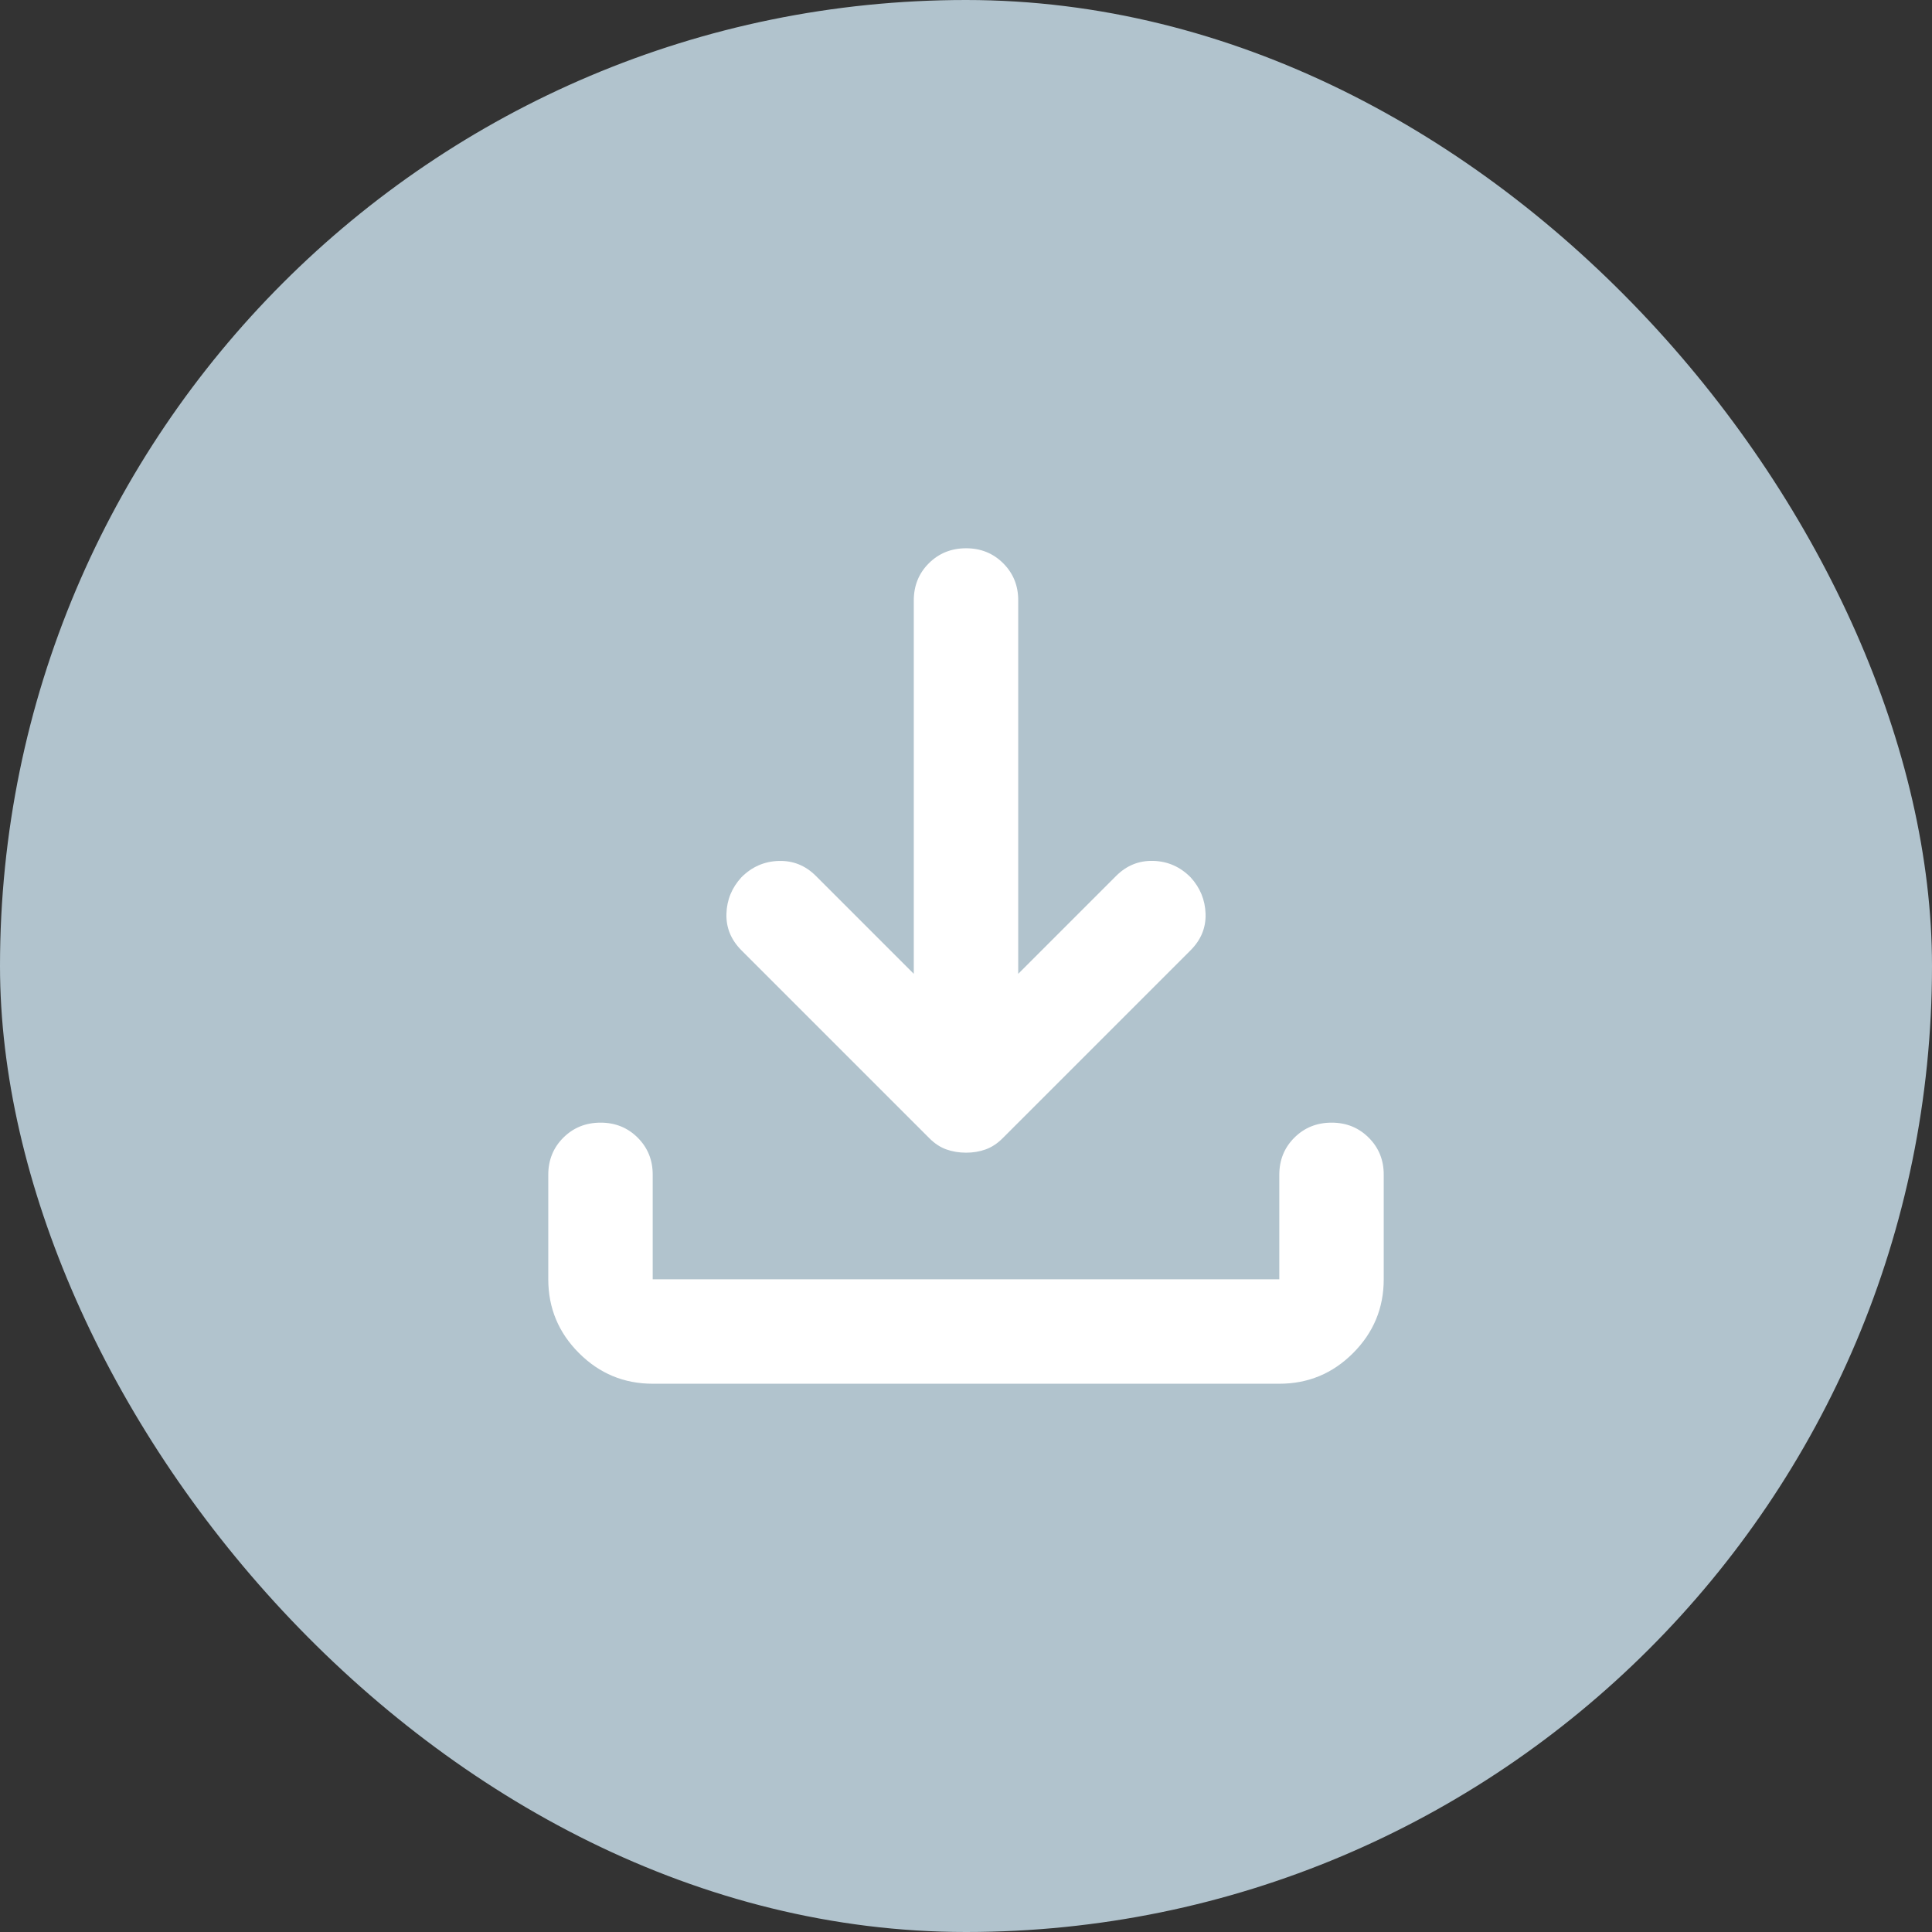
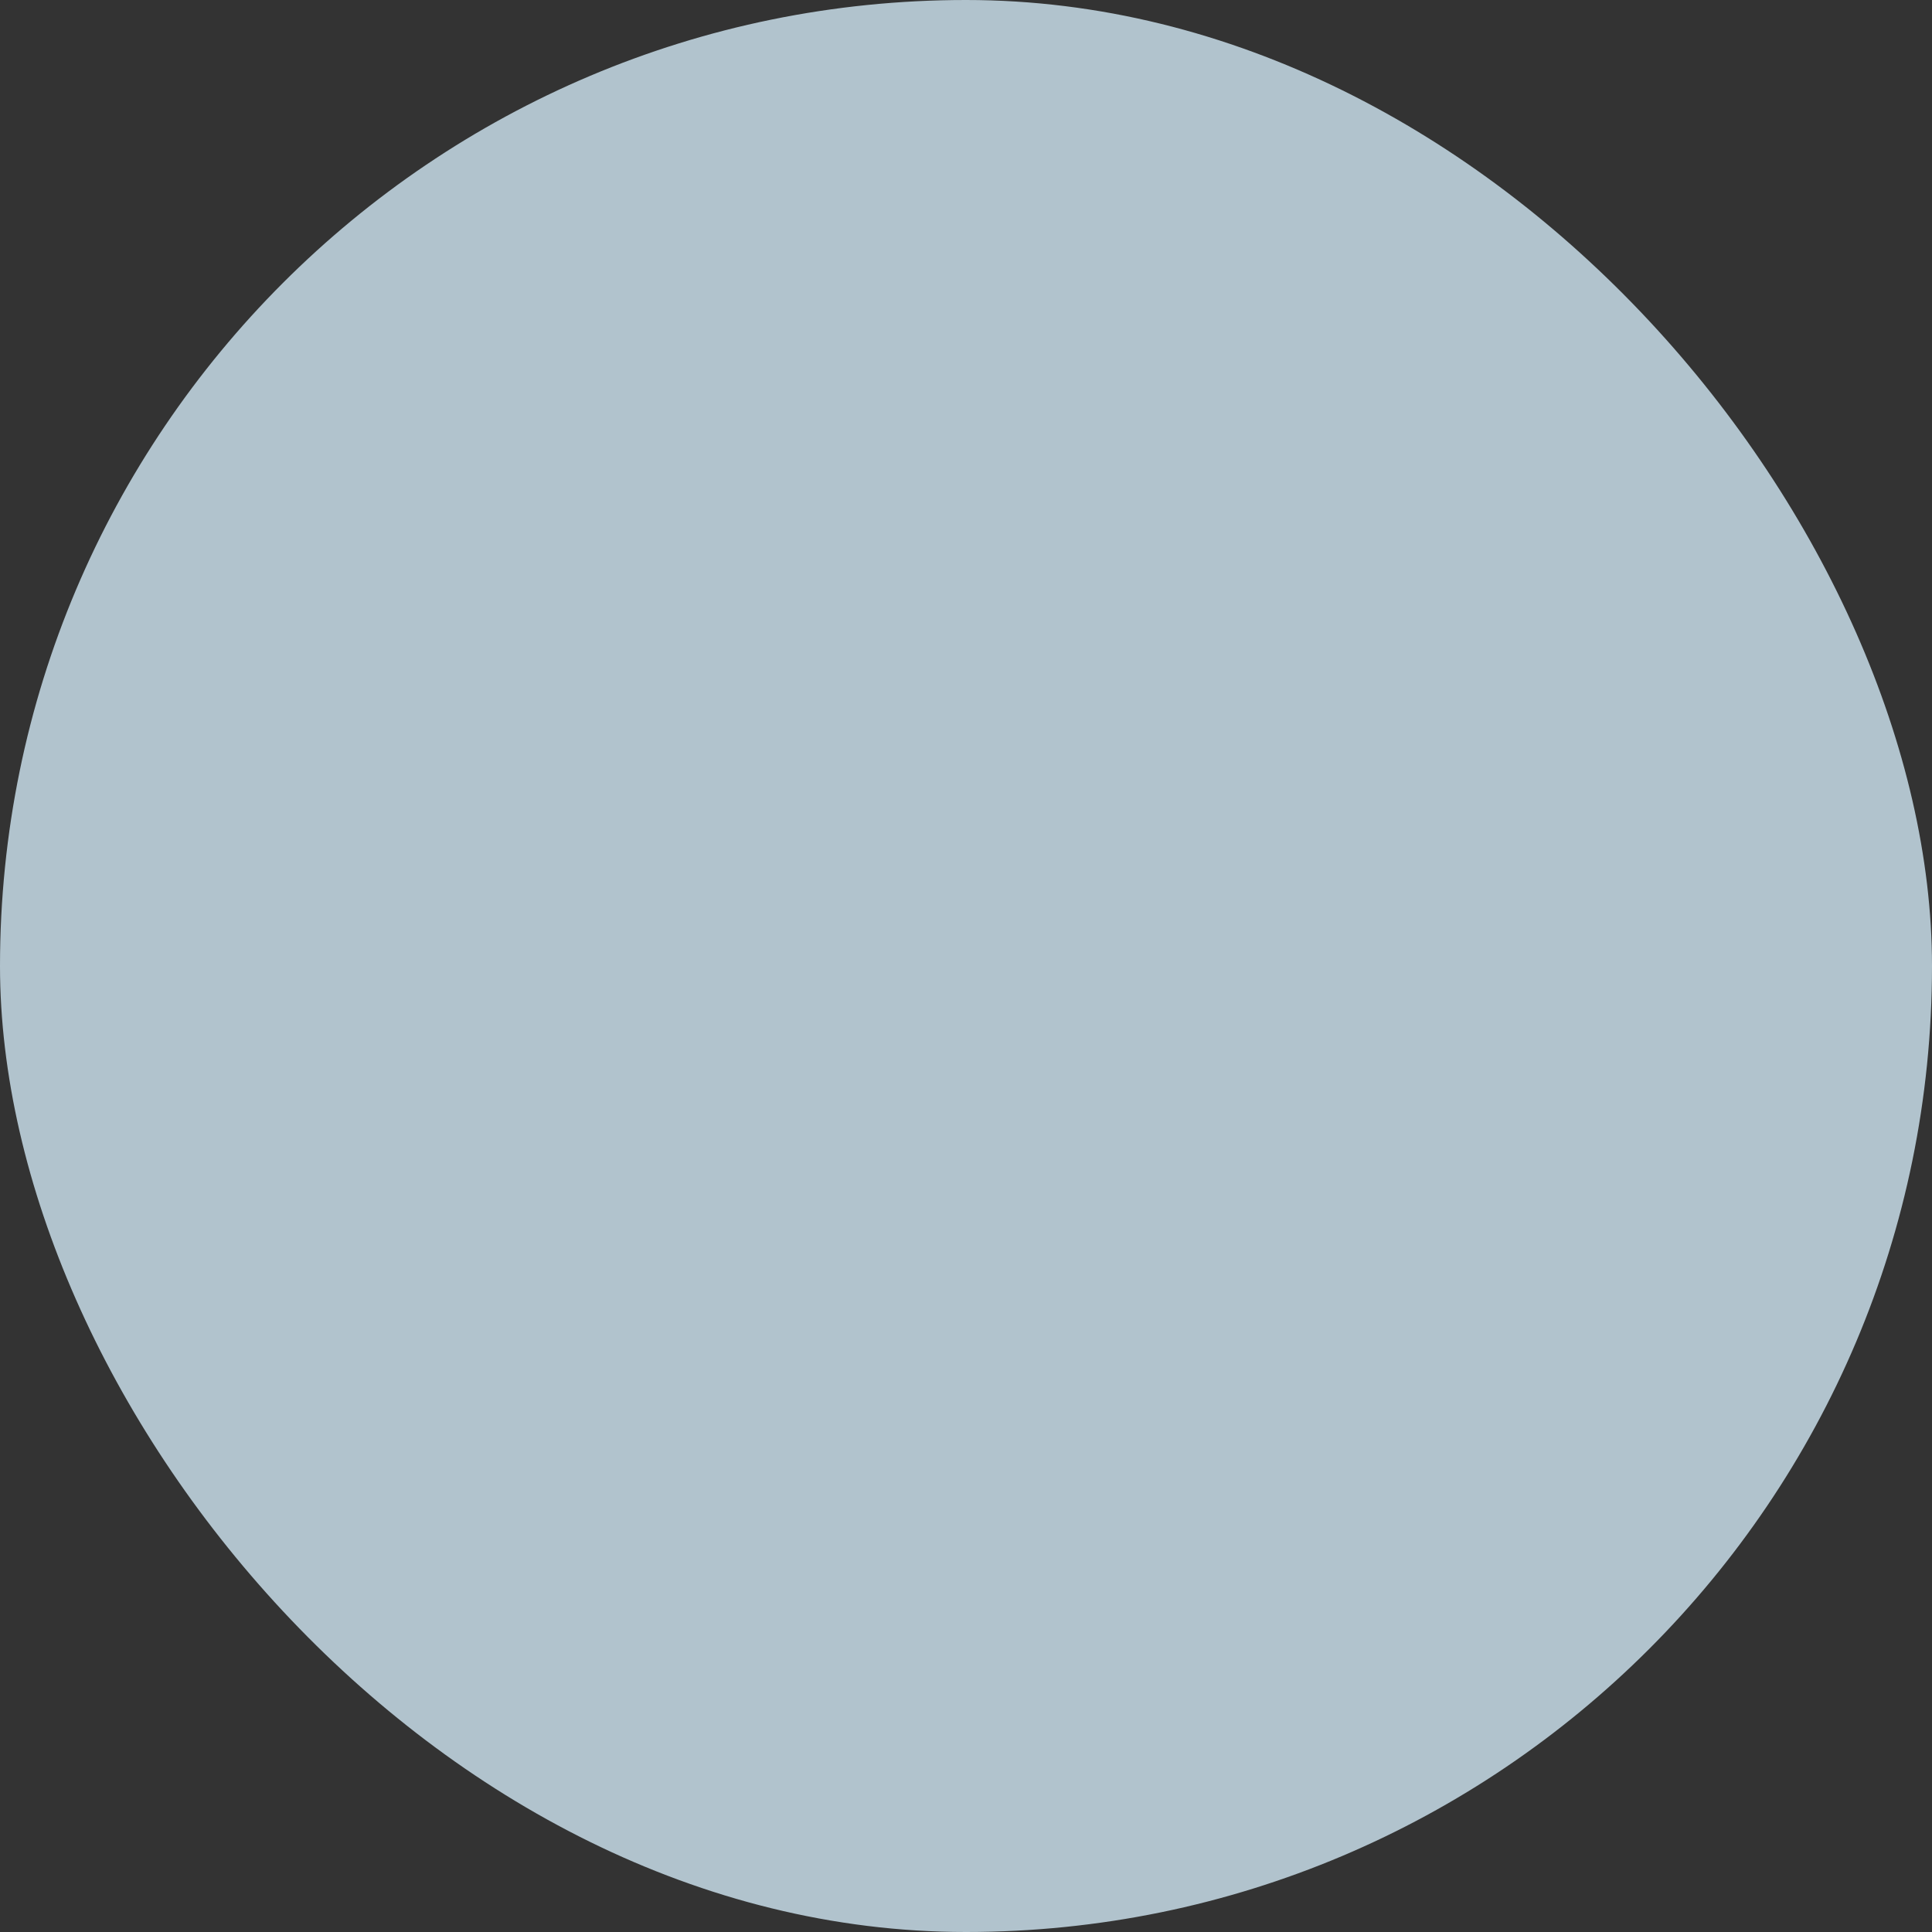
<svg xmlns="http://www.w3.org/2000/svg" width="74" height="74" viewBox="0 0 74 74" fill="none">
  <rect x="0" y="0" width="74" height="74" fill="#333333" stroke="none" />
  <rect width="74" height="74" rx="37" fill="#B1C3CD" />
-   <path d="M37 44.15C36.733 44.15 36.483 44.109 36.25 44.026C36.017 43.943 35.8 43.801 35.6 43.6L28.4 36.4C28 36 27.808 35.533 27.824 35C27.84 34.467 28.032 34 28.4 33.6C28.8 33.2 29.275 32.992 29.826 32.976C30.377 32.96 30.851 33.151 31.25 33.55L35 37.3V23C35 22.433 35.192 21.959 35.576 21.576C35.96 21.193 36.435 21.001 37 21C37.565 20.999 38.041 21.191 38.426 21.576C38.811 21.961 39.003 22.436 39 23V37.3L42.75 33.55C43.15 33.15 43.625 32.958 44.176 32.974C44.727 32.99 45.201 33.199 45.6 33.6C45.967 34 46.159 34.467 46.176 35C46.193 35.533 46.001 36 45.6 36.4L38.4 43.6C38.2 43.8 37.983 43.942 37.75 44.026C37.517 44.11 37.267 44.151 37 44.15ZM25 53C23.9 53 22.959 52.609 22.176 51.826C21.393 51.043 21.001 50.101 21 49V45C21 44.433 21.192 43.959 21.576 43.576C21.96 43.193 22.435 43.001 23 43C23.565 42.999 24.041 43.191 24.426 43.576C24.811 43.961 25.003 44.436 25 45V49H49V45C49 44.433 49.192 43.959 49.576 43.576C49.96 43.193 50.435 43.001 51 43C51.565 42.999 52.041 43.191 52.426 43.576C52.811 43.961 53.003 44.436 53 45V49C53 50.1 52.609 51.042 51.826 51.826C51.043 52.61 50.101 53.001 49 53H25Z" fill="white" />
</svg>